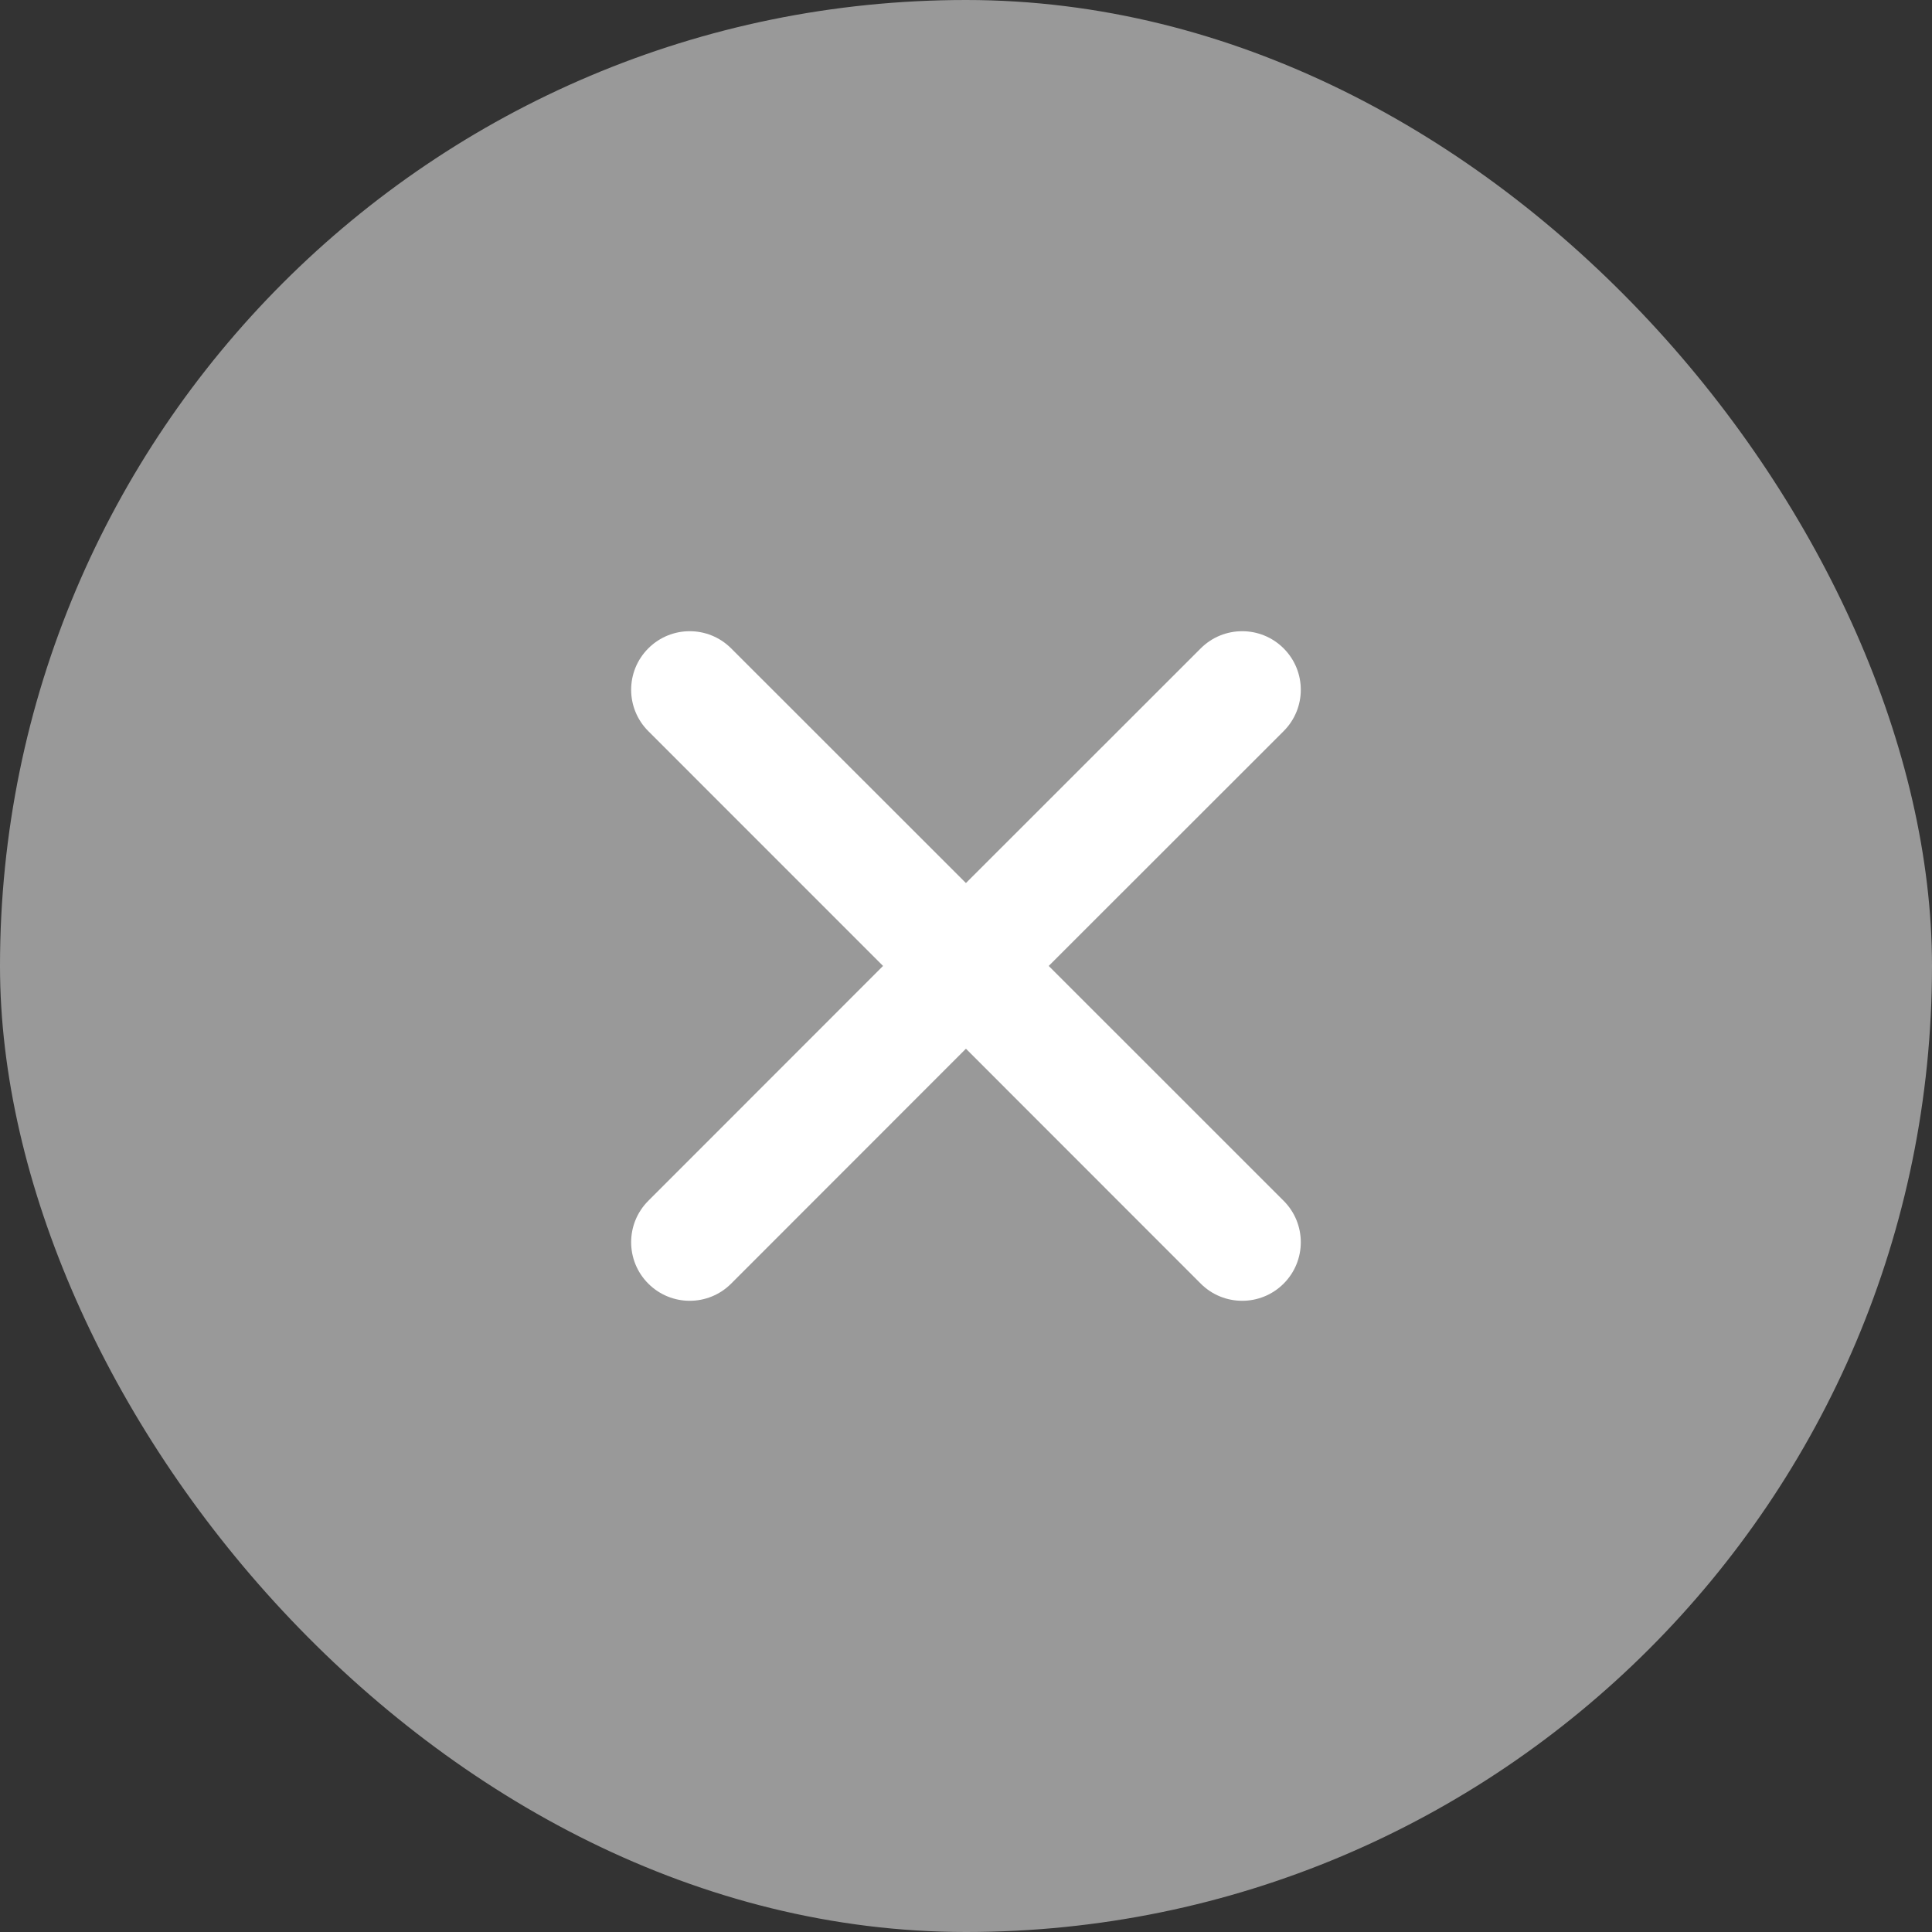
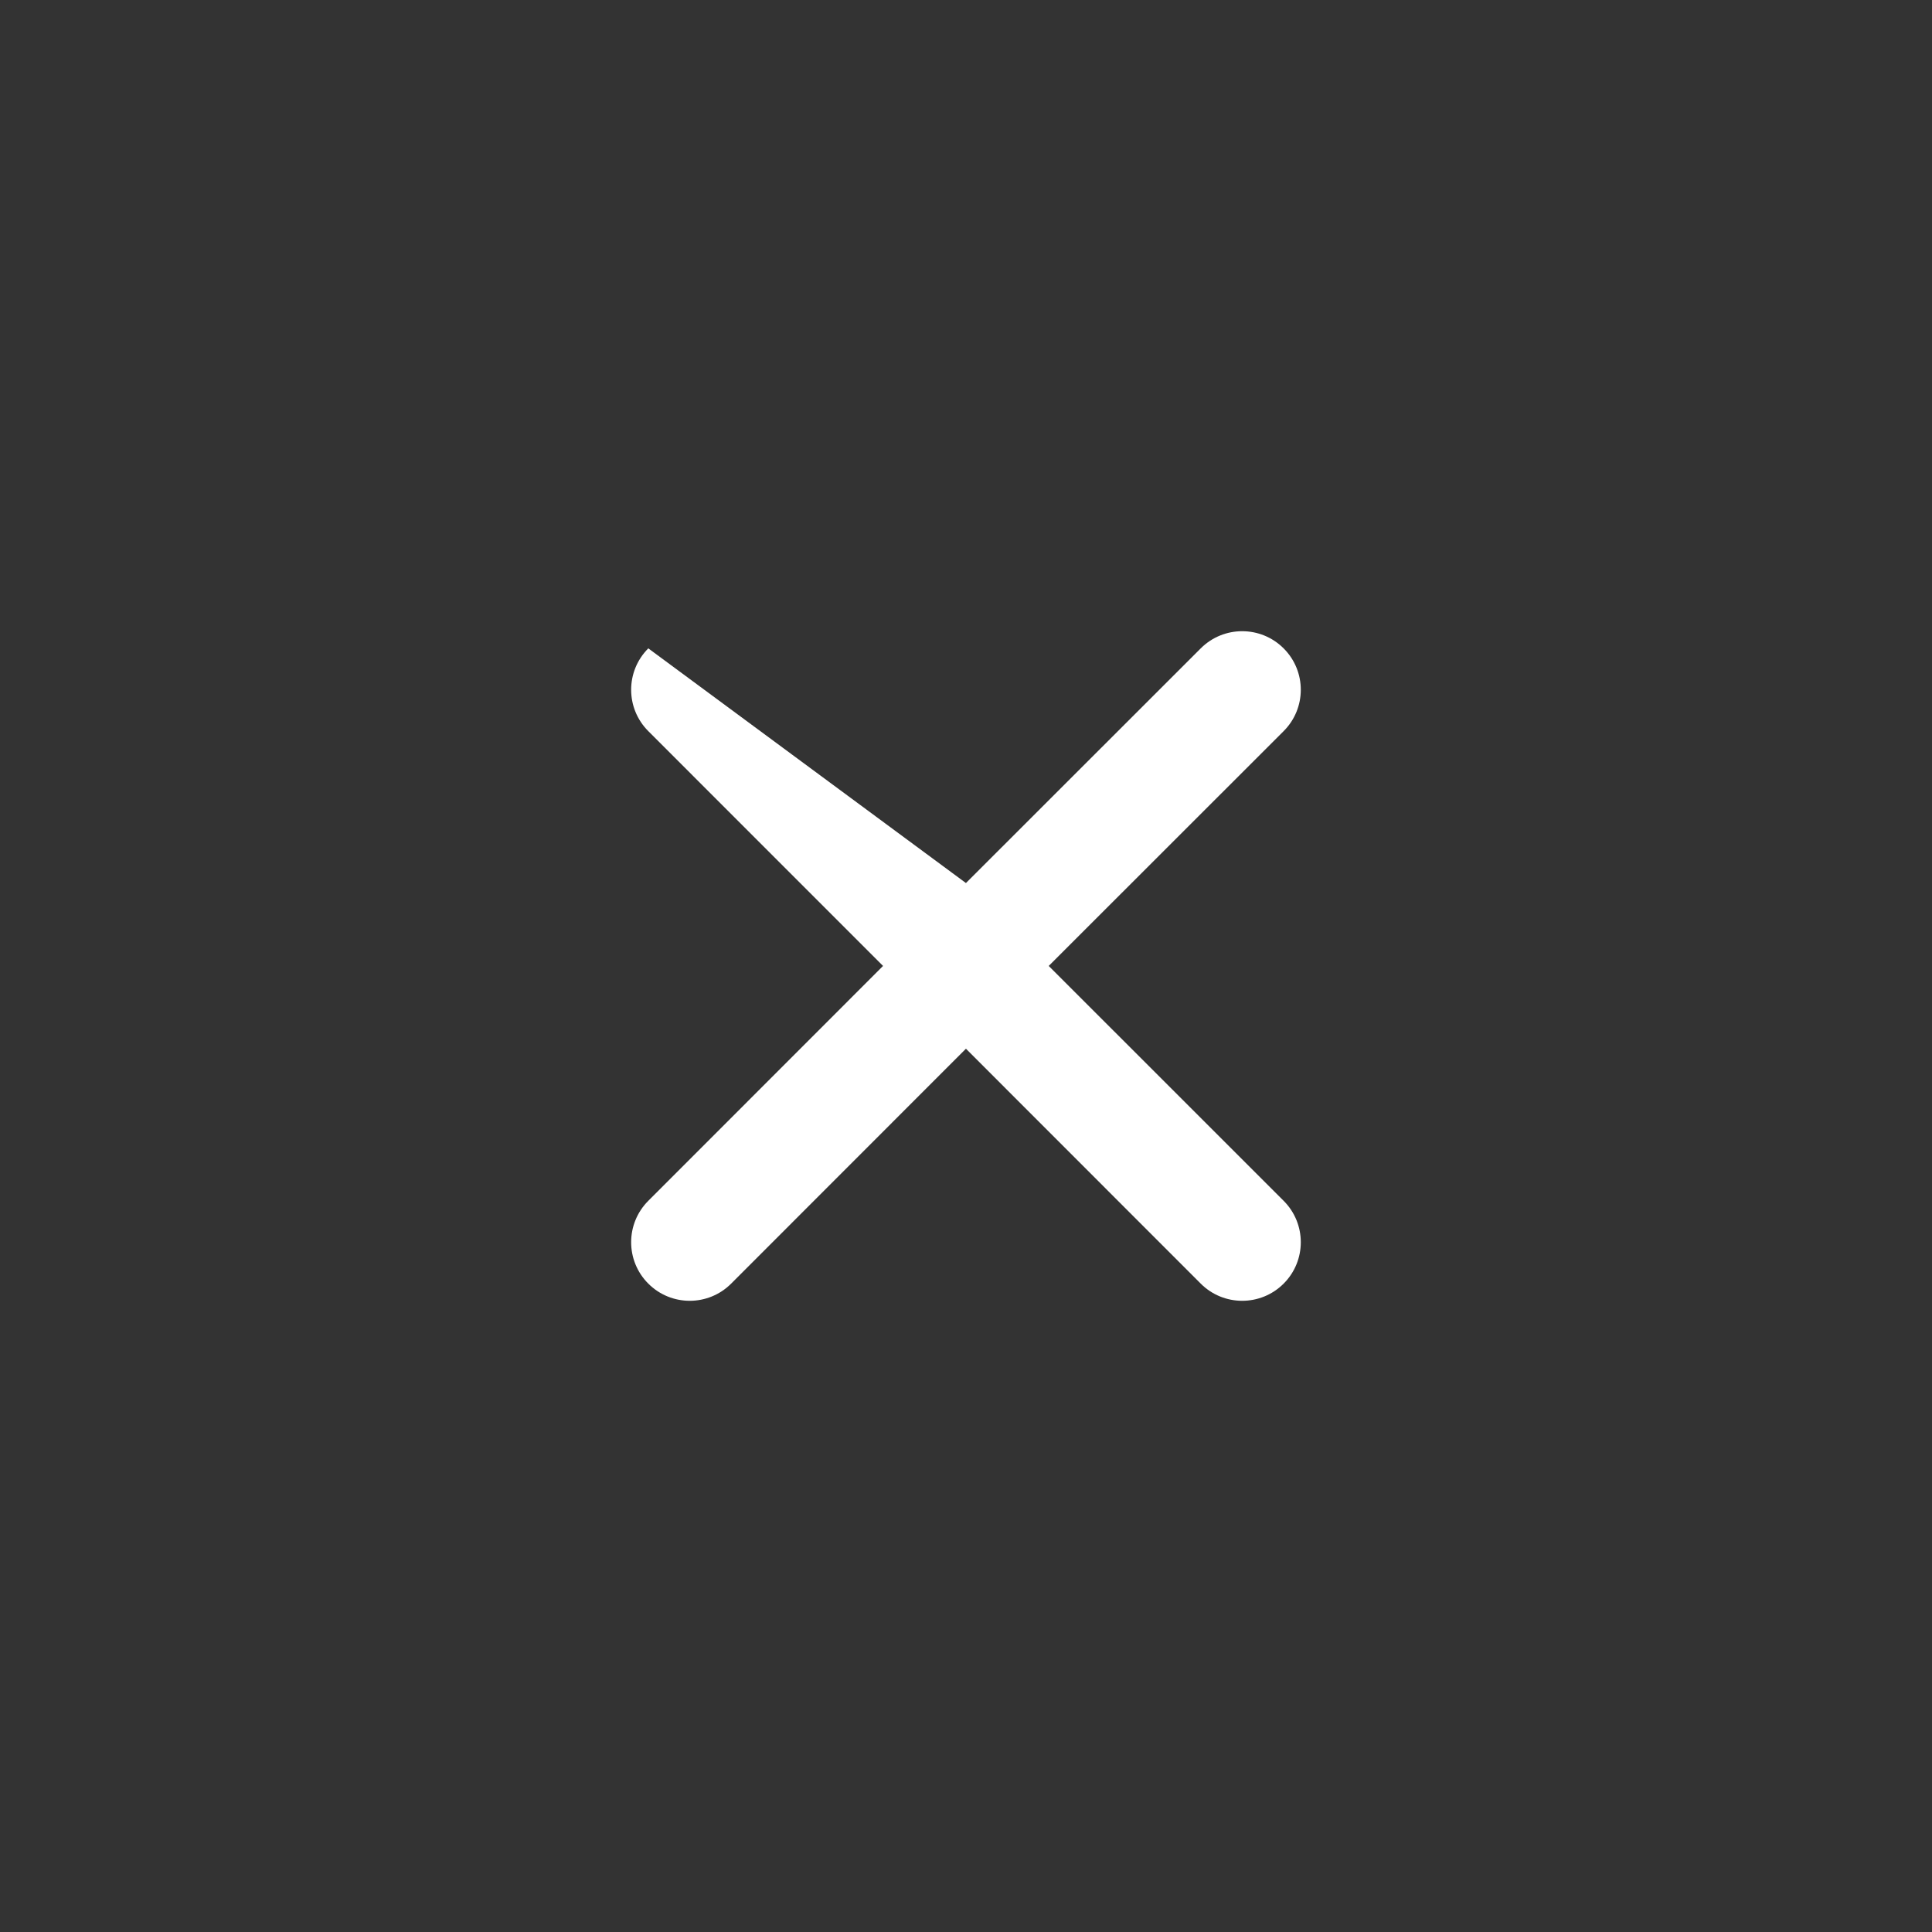
<svg xmlns="http://www.w3.org/2000/svg" width="32" height="32" viewBox="0 0 32 32" fill="none">
  <rect x="0" y="0" width="32" height="32" fill="#333333" stroke="none" />
-   <rect width="32" height="32" rx="16" fill="white" fill-opacity="0.5" />
-   <path d="M19.888 10.739C20.267 10.36 20.882 10.36 21.261 10.739C21.64 11.118 21.64 11.731 21.261 12.11L17.37 15.999L21.261 19.889C21.64 20.268 21.64 20.882 21.261 21.261C20.882 21.64 20.267 21.64 19.888 21.261L15.999 17.37L12.11 21.261C11.731 21.64 11.117 21.64 10.738 21.261C10.359 20.882 10.359 20.268 10.738 19.889L14.626 15.999L10.738 12.11C10.359 11.731 10.359 11.118 10.738 10.739C11.117 10.36 11.731 10.36 12.11 10.739L15.999 14.626L19.888 10.739Z" fill="white" />
+   <path d="M19.888 10.739C20.267 10.36 20.882 10.36 21.261 10.739C21.64 11.118 21.64 11.731 21.261 12.11L17.37 15.999L21.261 19.889C21.64 20.268 21.64 20.882 21.261 21.261C20.882 21.64 20.267 21.64 19.888 21.261L15.999 17.37L12.11 21.261C11.731 21.64 11.117 21.64 10.738 21.261C10.359 20.882 10.359 20.268 10.738 19.889L14.626 15.999L10.738 12.11C10.359 11.731 10.359 11.118 10.738 10.739L15.999 14.626L19.888 10.739Z" fill="white" />
</svg>